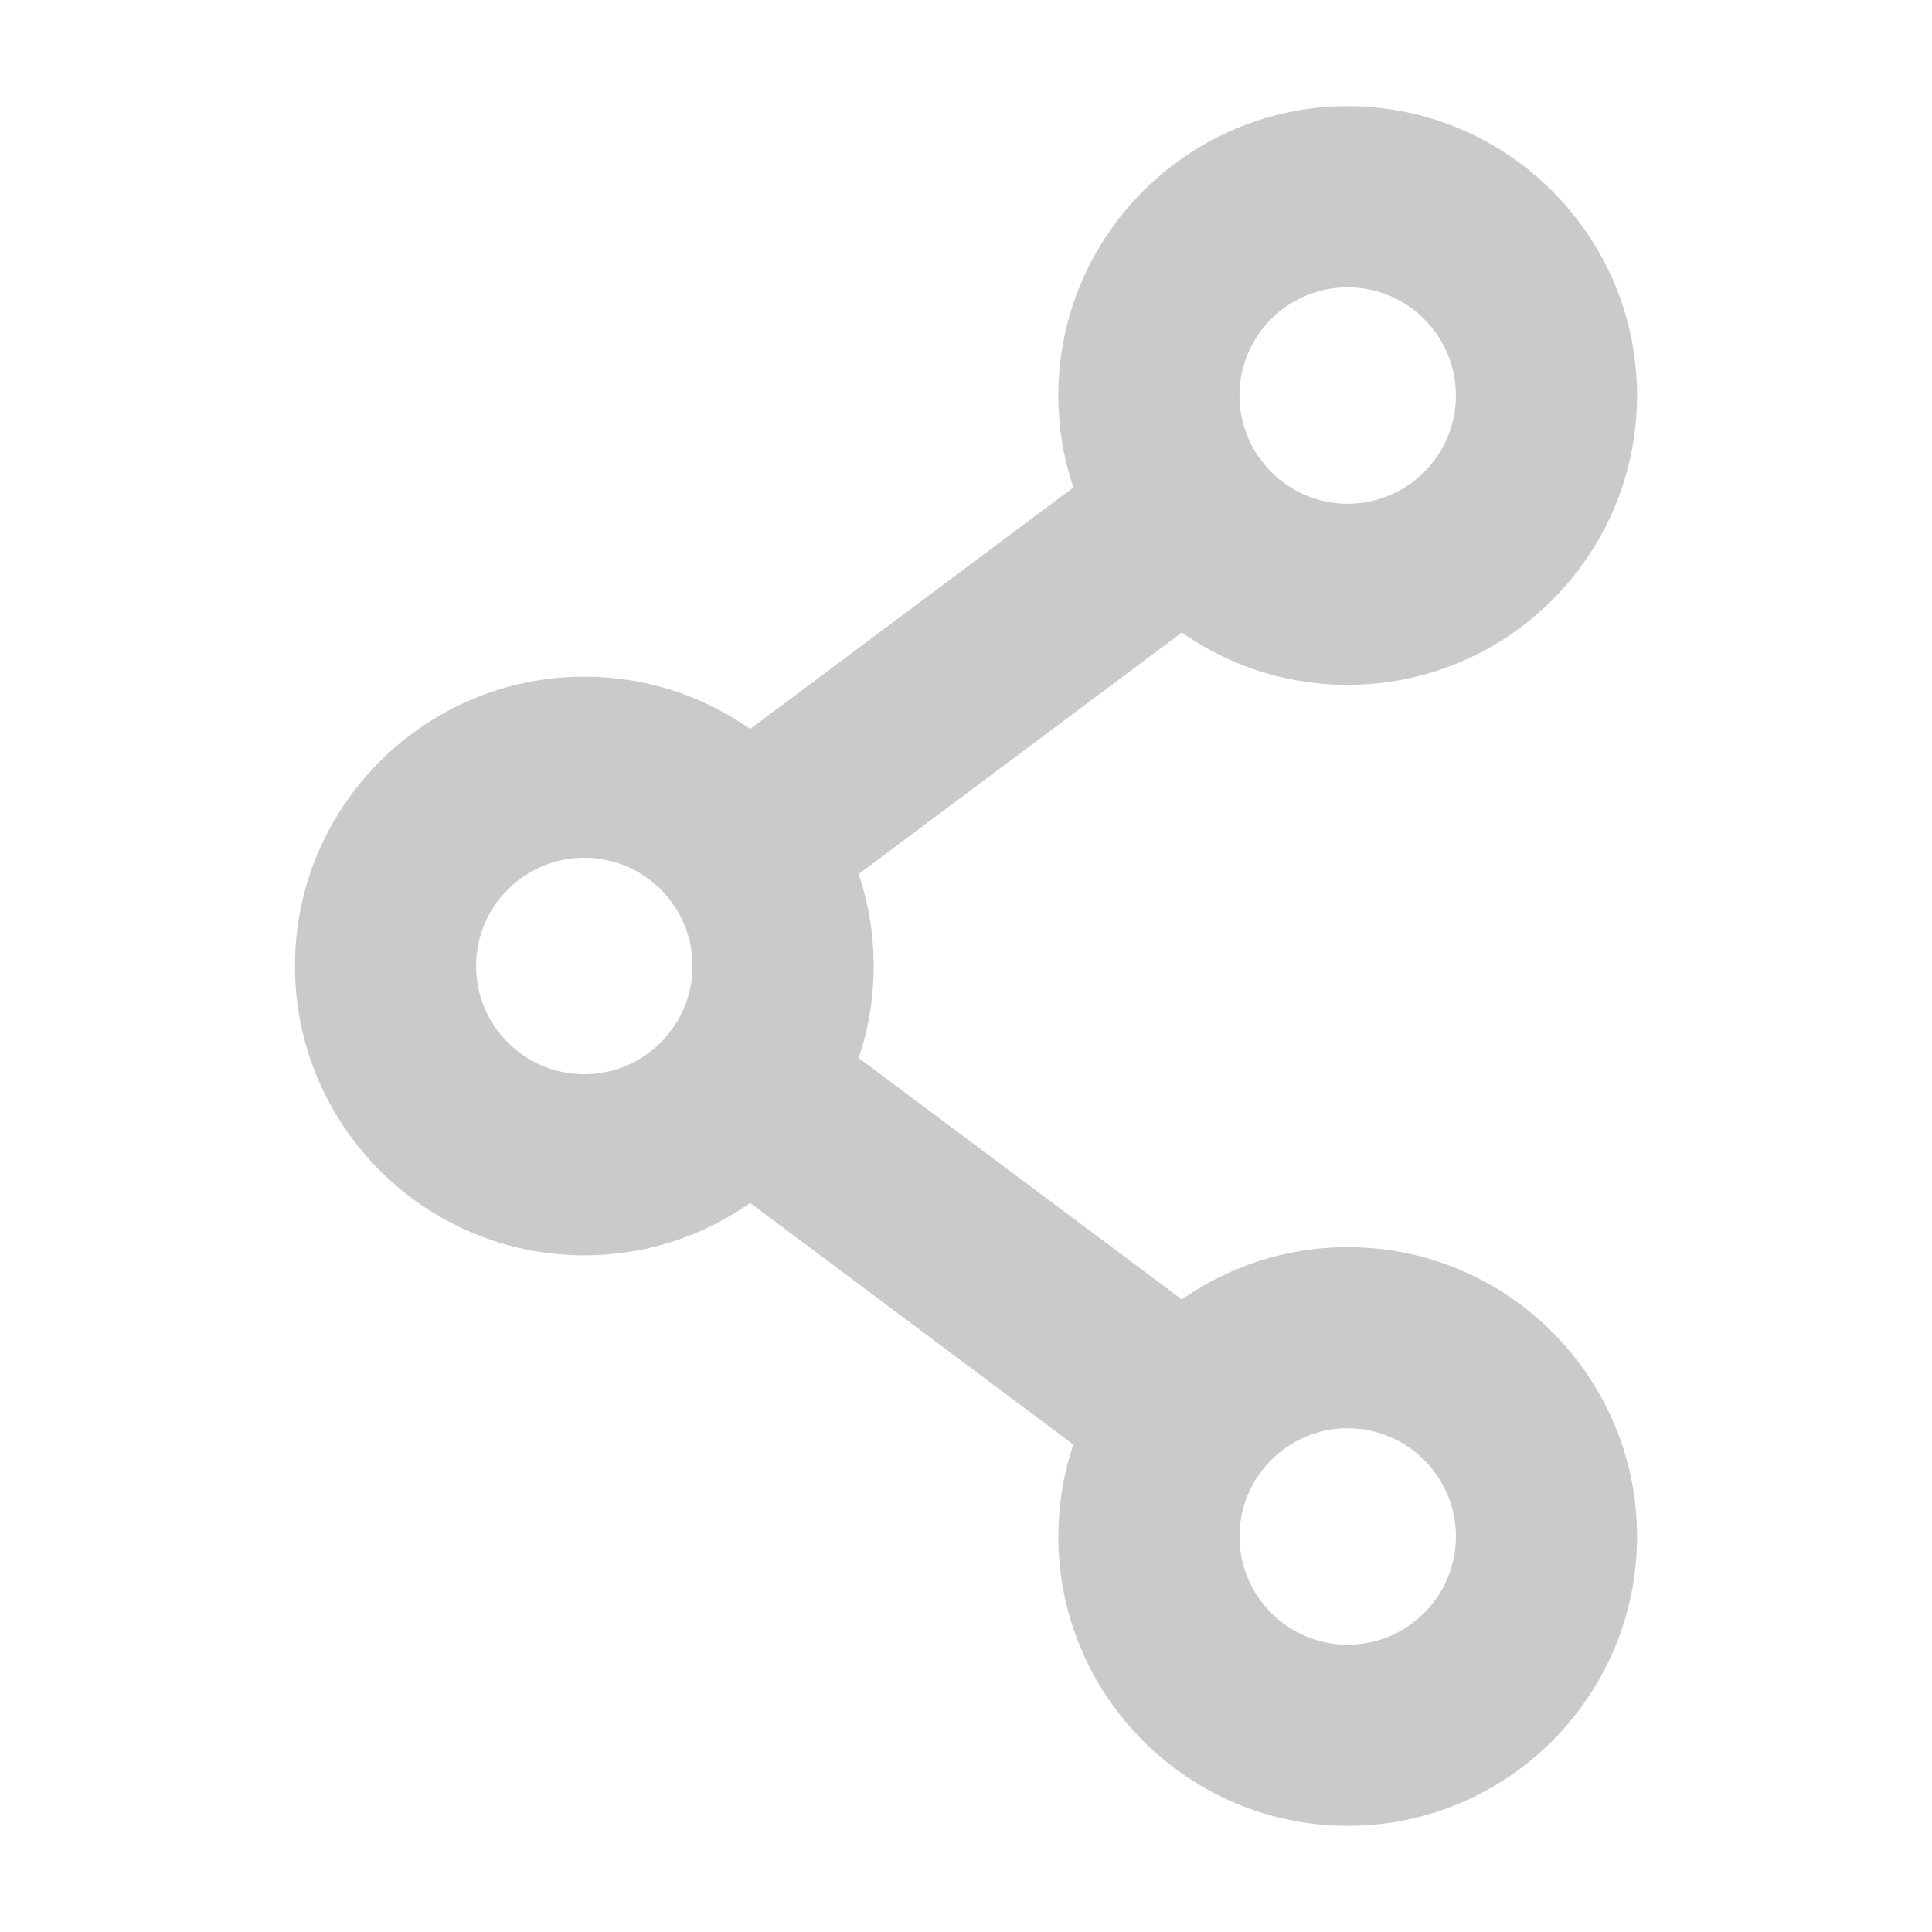
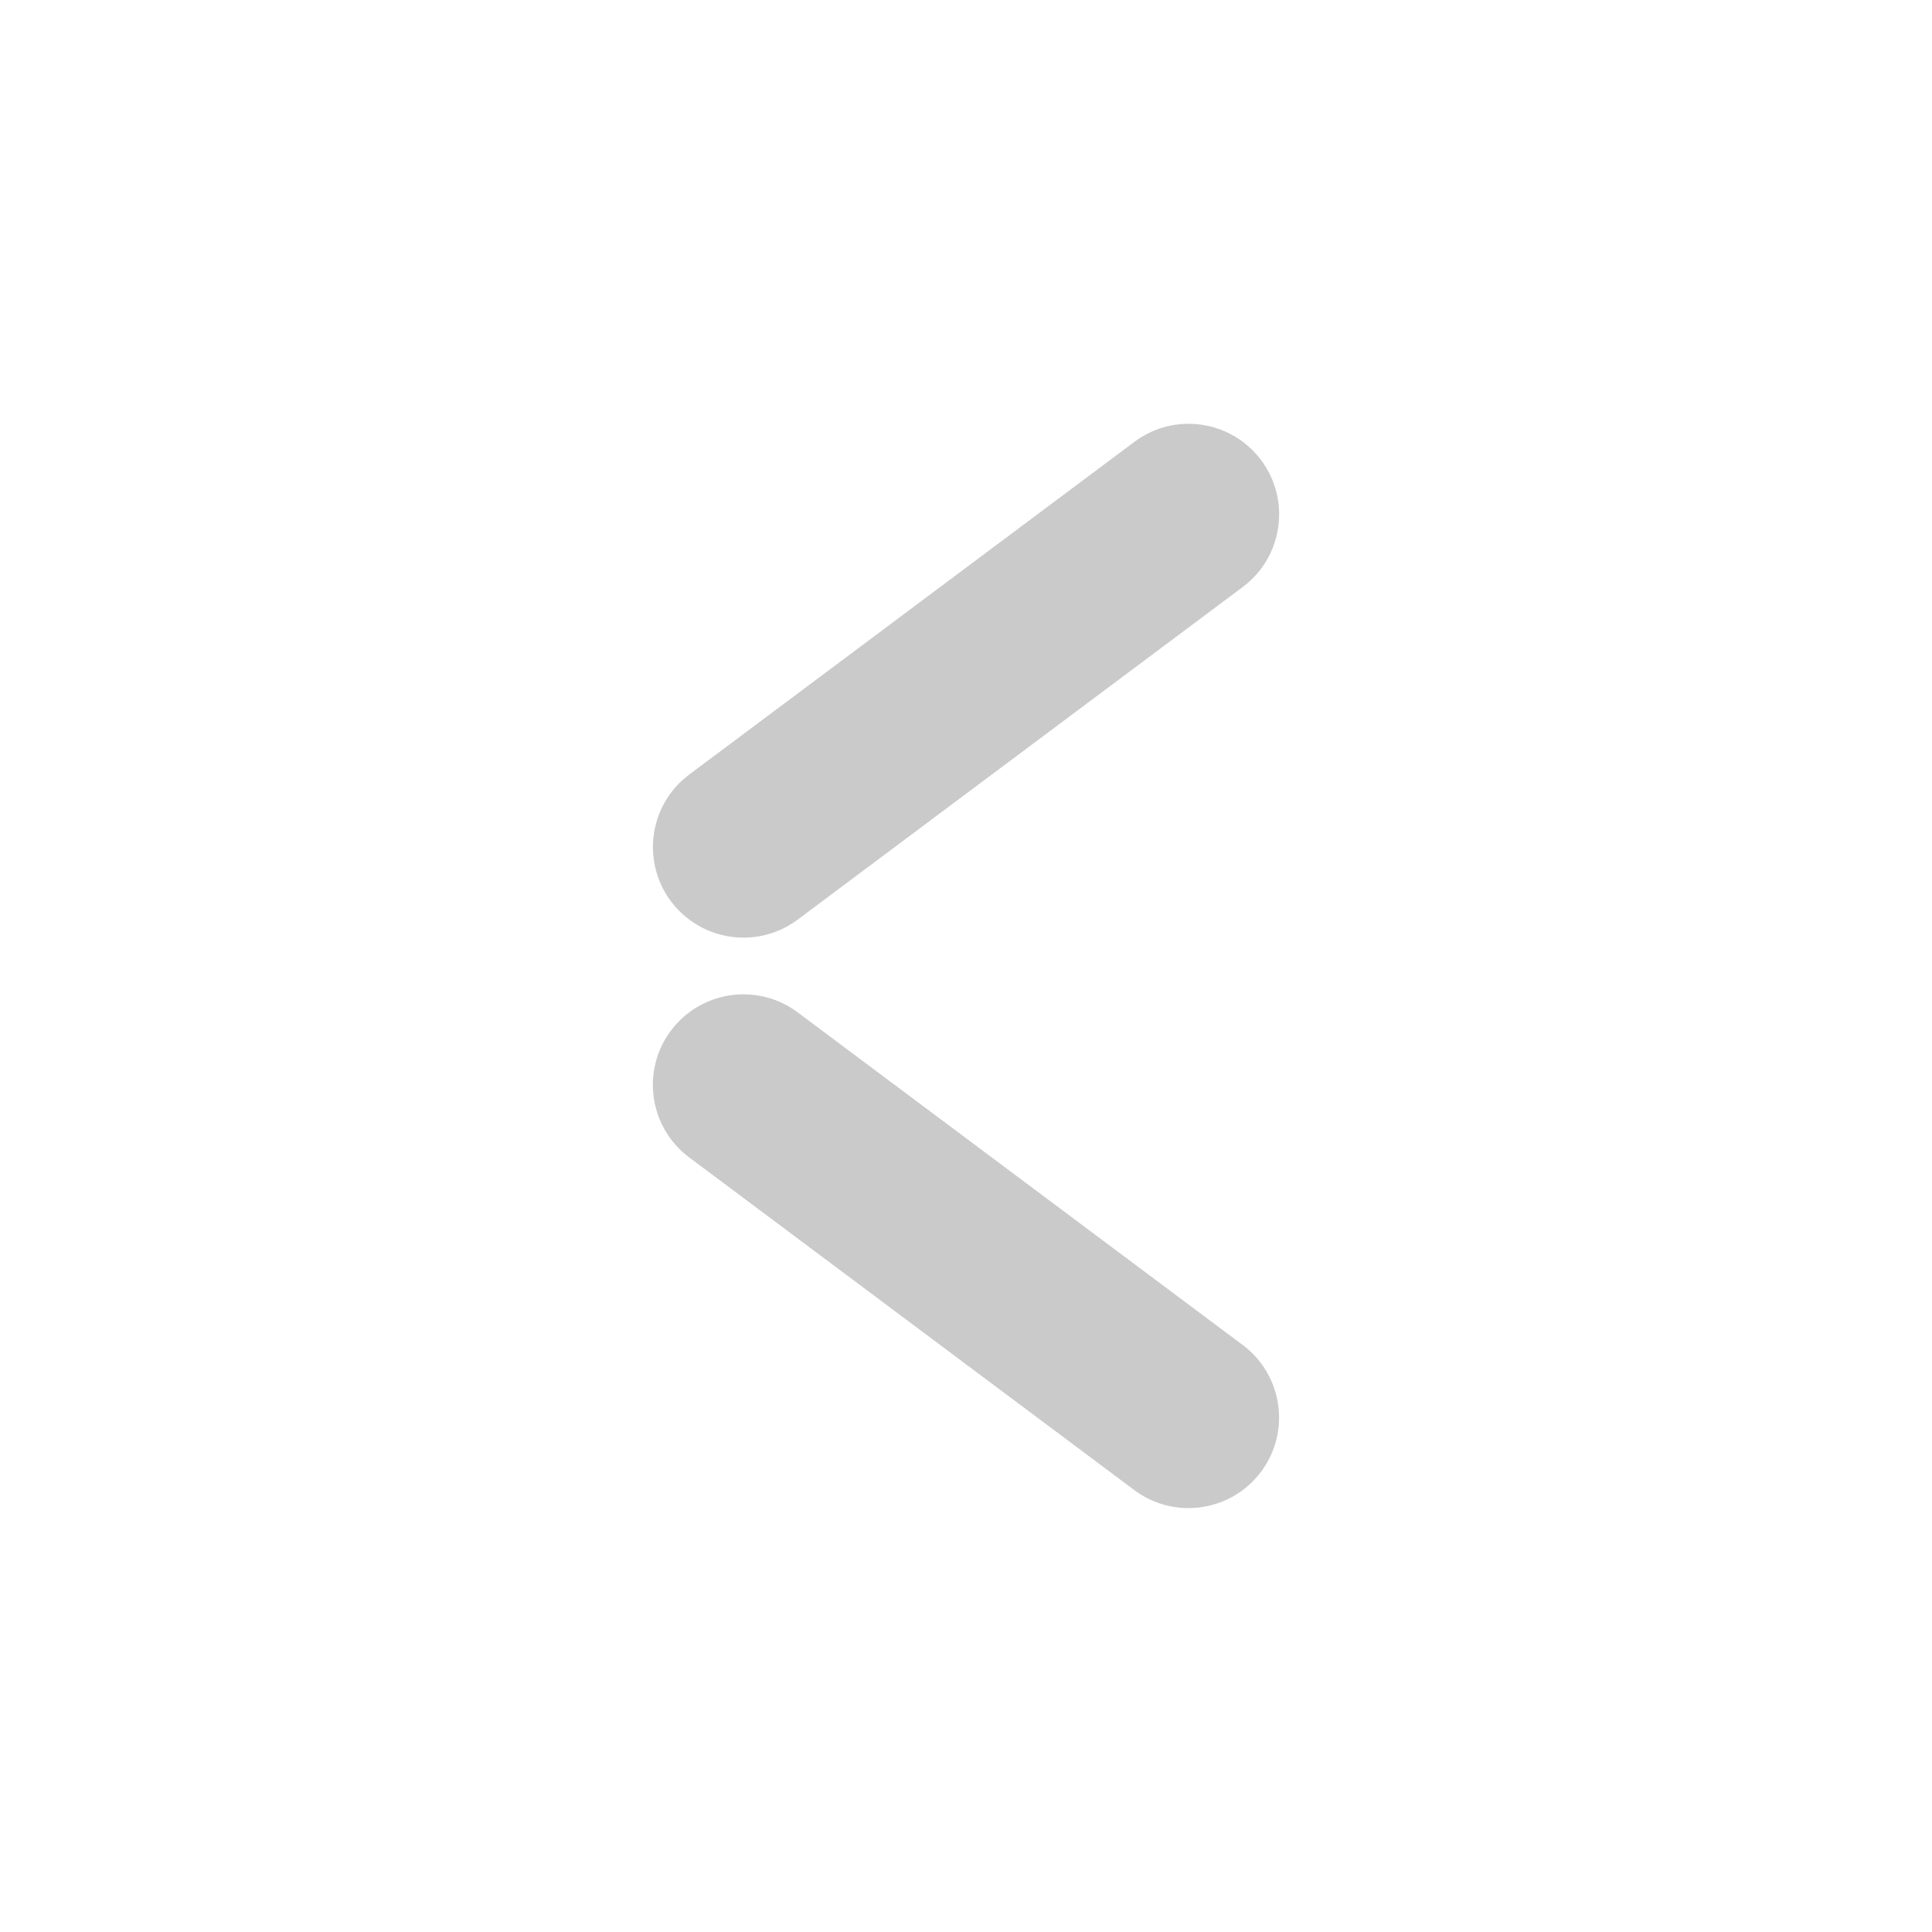
<svg xmlns="http://www.w3.org/2000/svg" id="_레이어_1" data-name="레이어_1" version="1.1" viewBox="0 0 64 64">
  <defs>
    <style>
      .st0 {
        fill: #cacaca;
      }
    </style>
  </defs>
-   <path class="st0" d="M39.369,49.958c-.625,0-1.255-.194-1.794-.597l-14.744-11.02c-1.327-.992-1.599-2.872-.607-4.199.994-1.328,2.873-1.597,4.199-.607l14.744,11.02c1.327.992,1.599,2.872.607,4.199-.59.788-1.492,1.204-2.405,1.204Z" />
+   <path class="st0" d="M39.369,49.958c-.625,0-1.255-.194-1.794-.597l-14.744-11.02c-1.327-.992-1.599-2.872-.607-4.199.994-1.328,2.873-1.597,4.199-.607l14.744,11.02c1.327.992,1.599,2.872.607,4.199-.59.788-1.492,1.204-2.405,1.204" />
  <path class="st0" d="M24.631,31.06c-.913,0-1.815-.416-2.405-1.204-.991-1.327-.72-3.207.607-4.199l14.745-11.02c1.325-.993,3.205-.722,4.199.607.991,1.327.72,3.207-.607,4.199l-14.745,11.02c-.539.403-1.169.597-1.794.597Z" />
-   <path class="st0" d="M44.644,22.687c-5.285,0-9.585-4.3-9.585-9.585s4.3-9.585,9.585-9.585,9.585,4.3,9.585,9.585-4.3,9.585-9.585,9.585ZM44.644,9.517c-1.977,0-3.585,1.608-3.585,3.585s1.608,3.585,3.585,3.585,3.585-1.608,3.585-3.585-1.608-3.585-3.585-3.585Z" />
-   <path class="st0" d="M19.356,41.585c-5.285,0-9.585-4.3-9.585-9.585s4.3-9.585,9.585-9.585,9.585,4.3,9.585,9.585-4.3,9.585-9.585,9.585ZM19.356,28.415c-1.977,0-3.585,1.608-3.585,3.585s1.608,3.585,3.585,3.585,3.585-1.608,3.585-3.585-1.608-3.585-3.585-3.585Z" />
-   <path class="st0" d="M44.644,60.483c-5.285,0-9.585-4.3-9.585-9.585s4.3-9.585,9.585-9.585,9.585,4.3,9.585,9.585-4.3,9.585-9.585,9.585ZM44.644,47.313c-1.977,0-3.585,1.608-3.585,3.585s1.608,3.585,3.585,3.585,3.585-1.608,3.585-3.585-1.608-3.585-3.585-3.585Z" />
</svg>